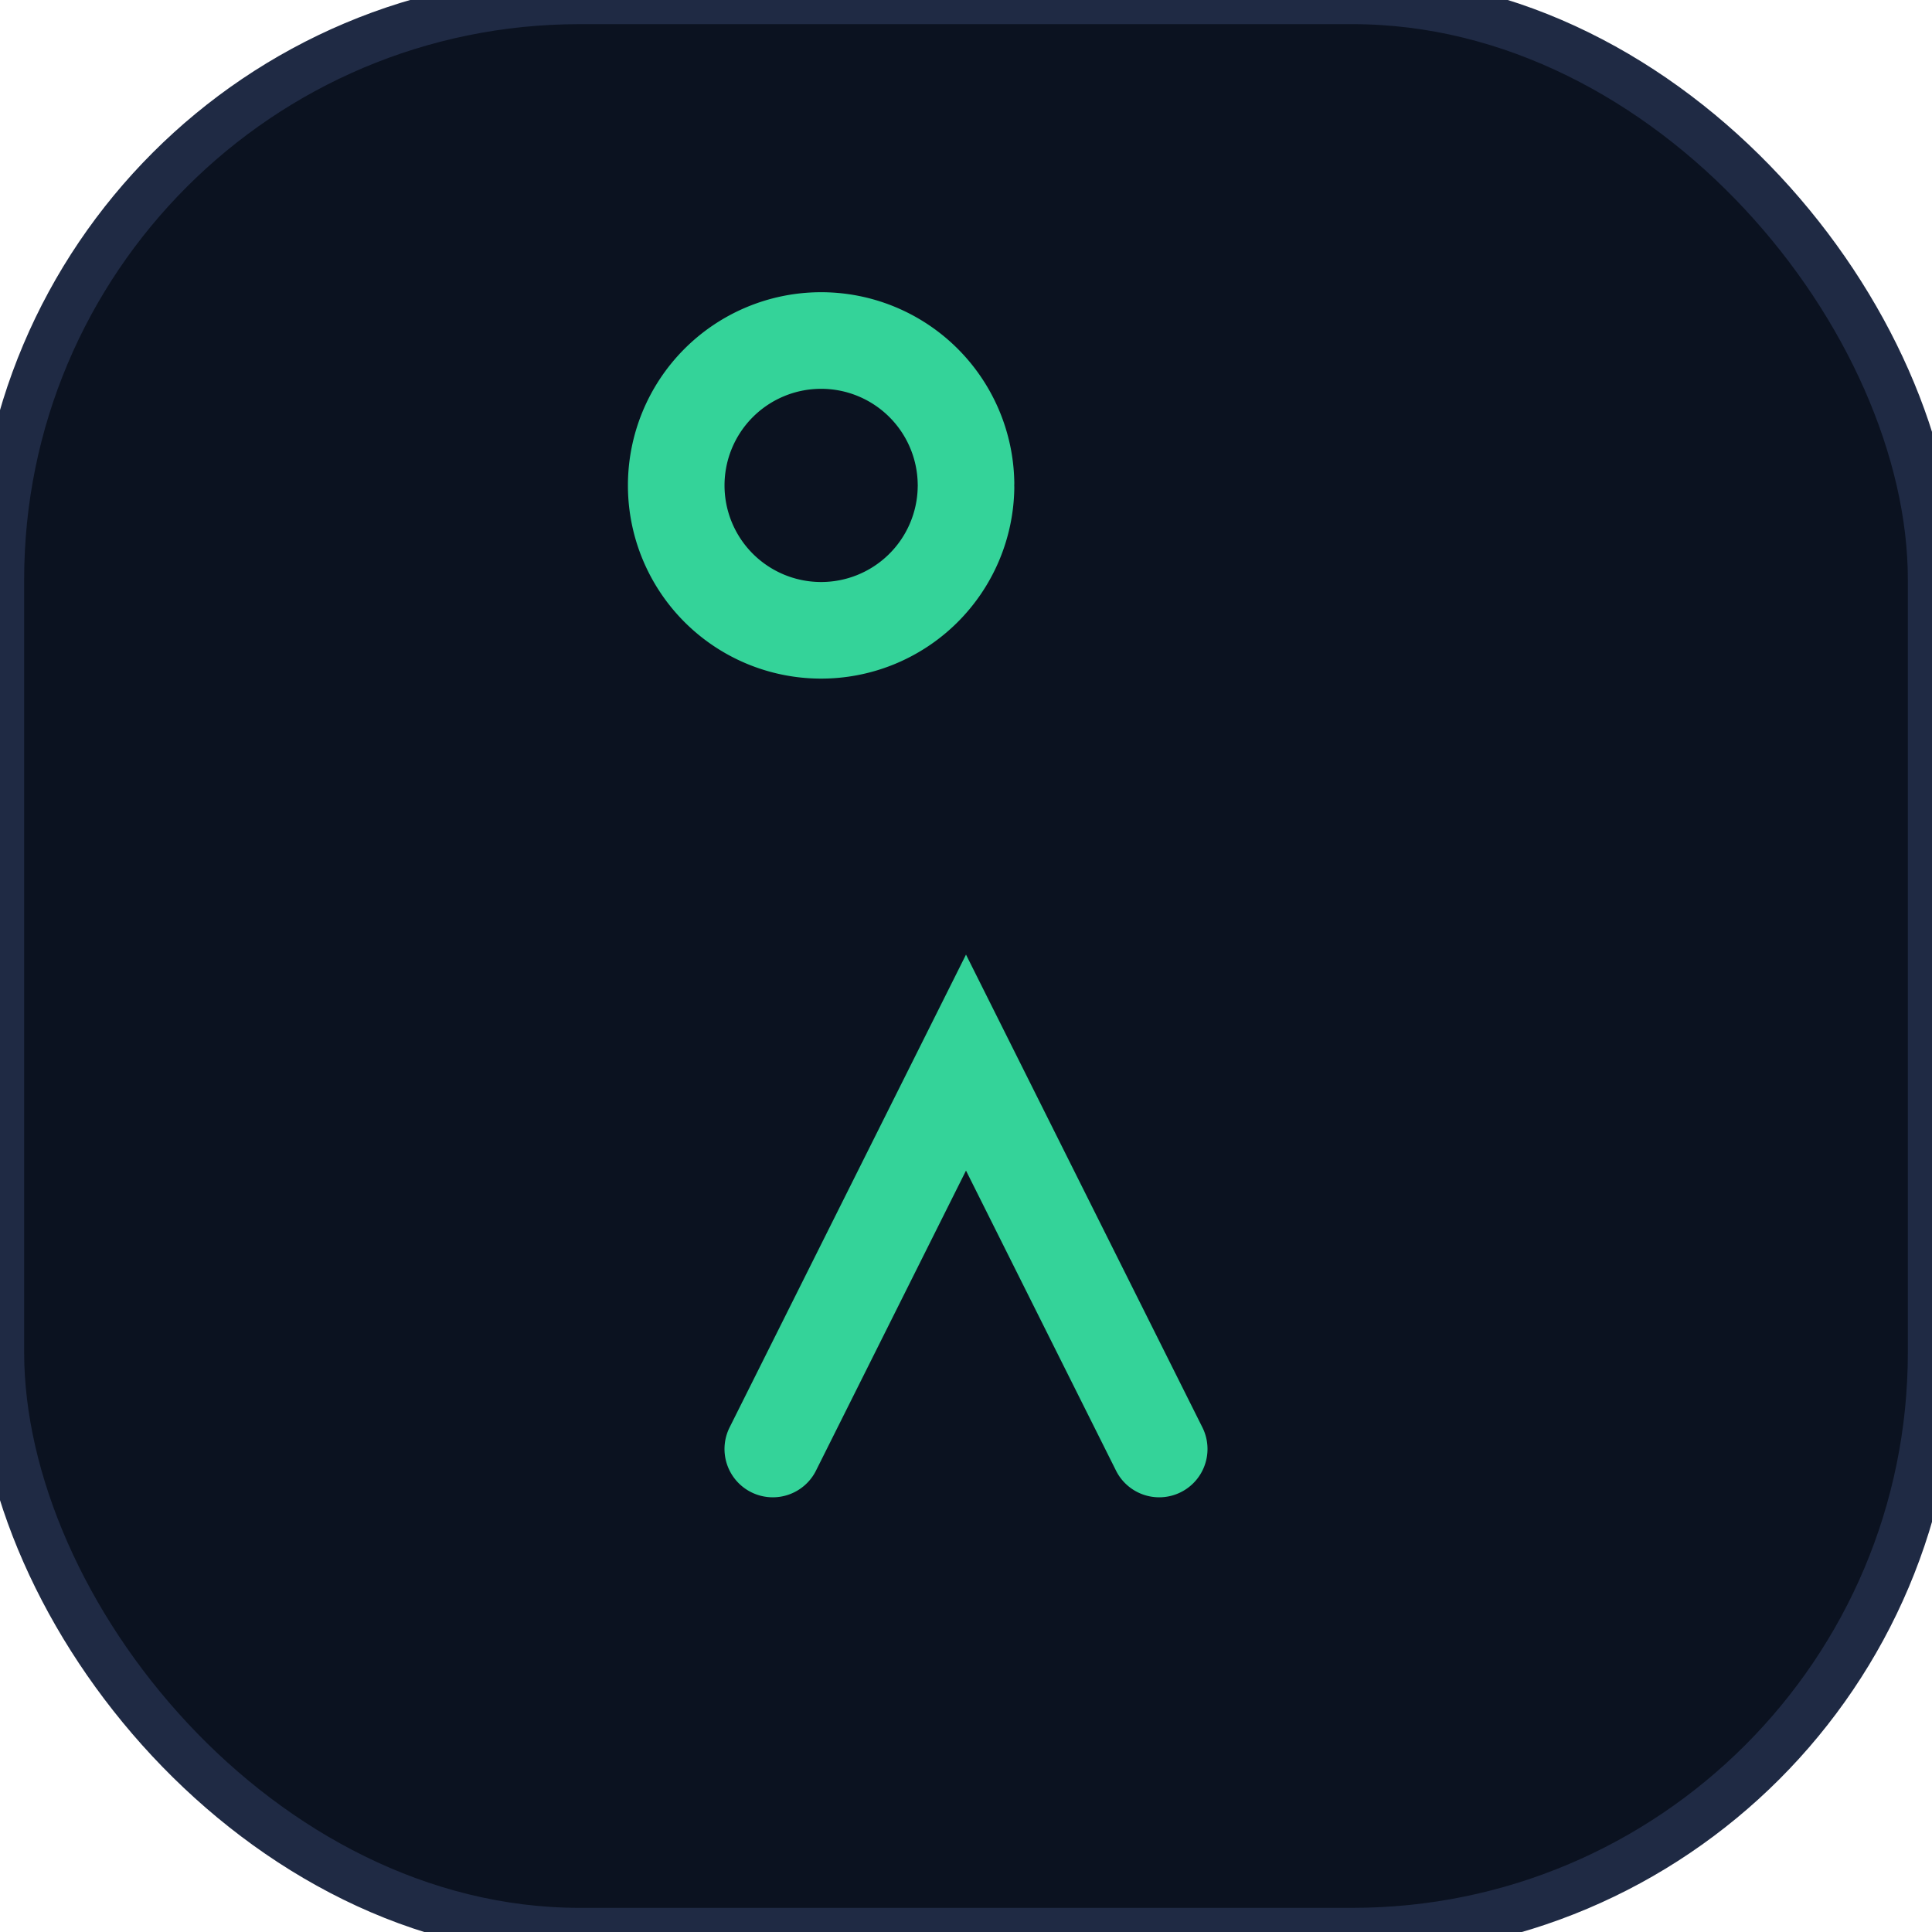
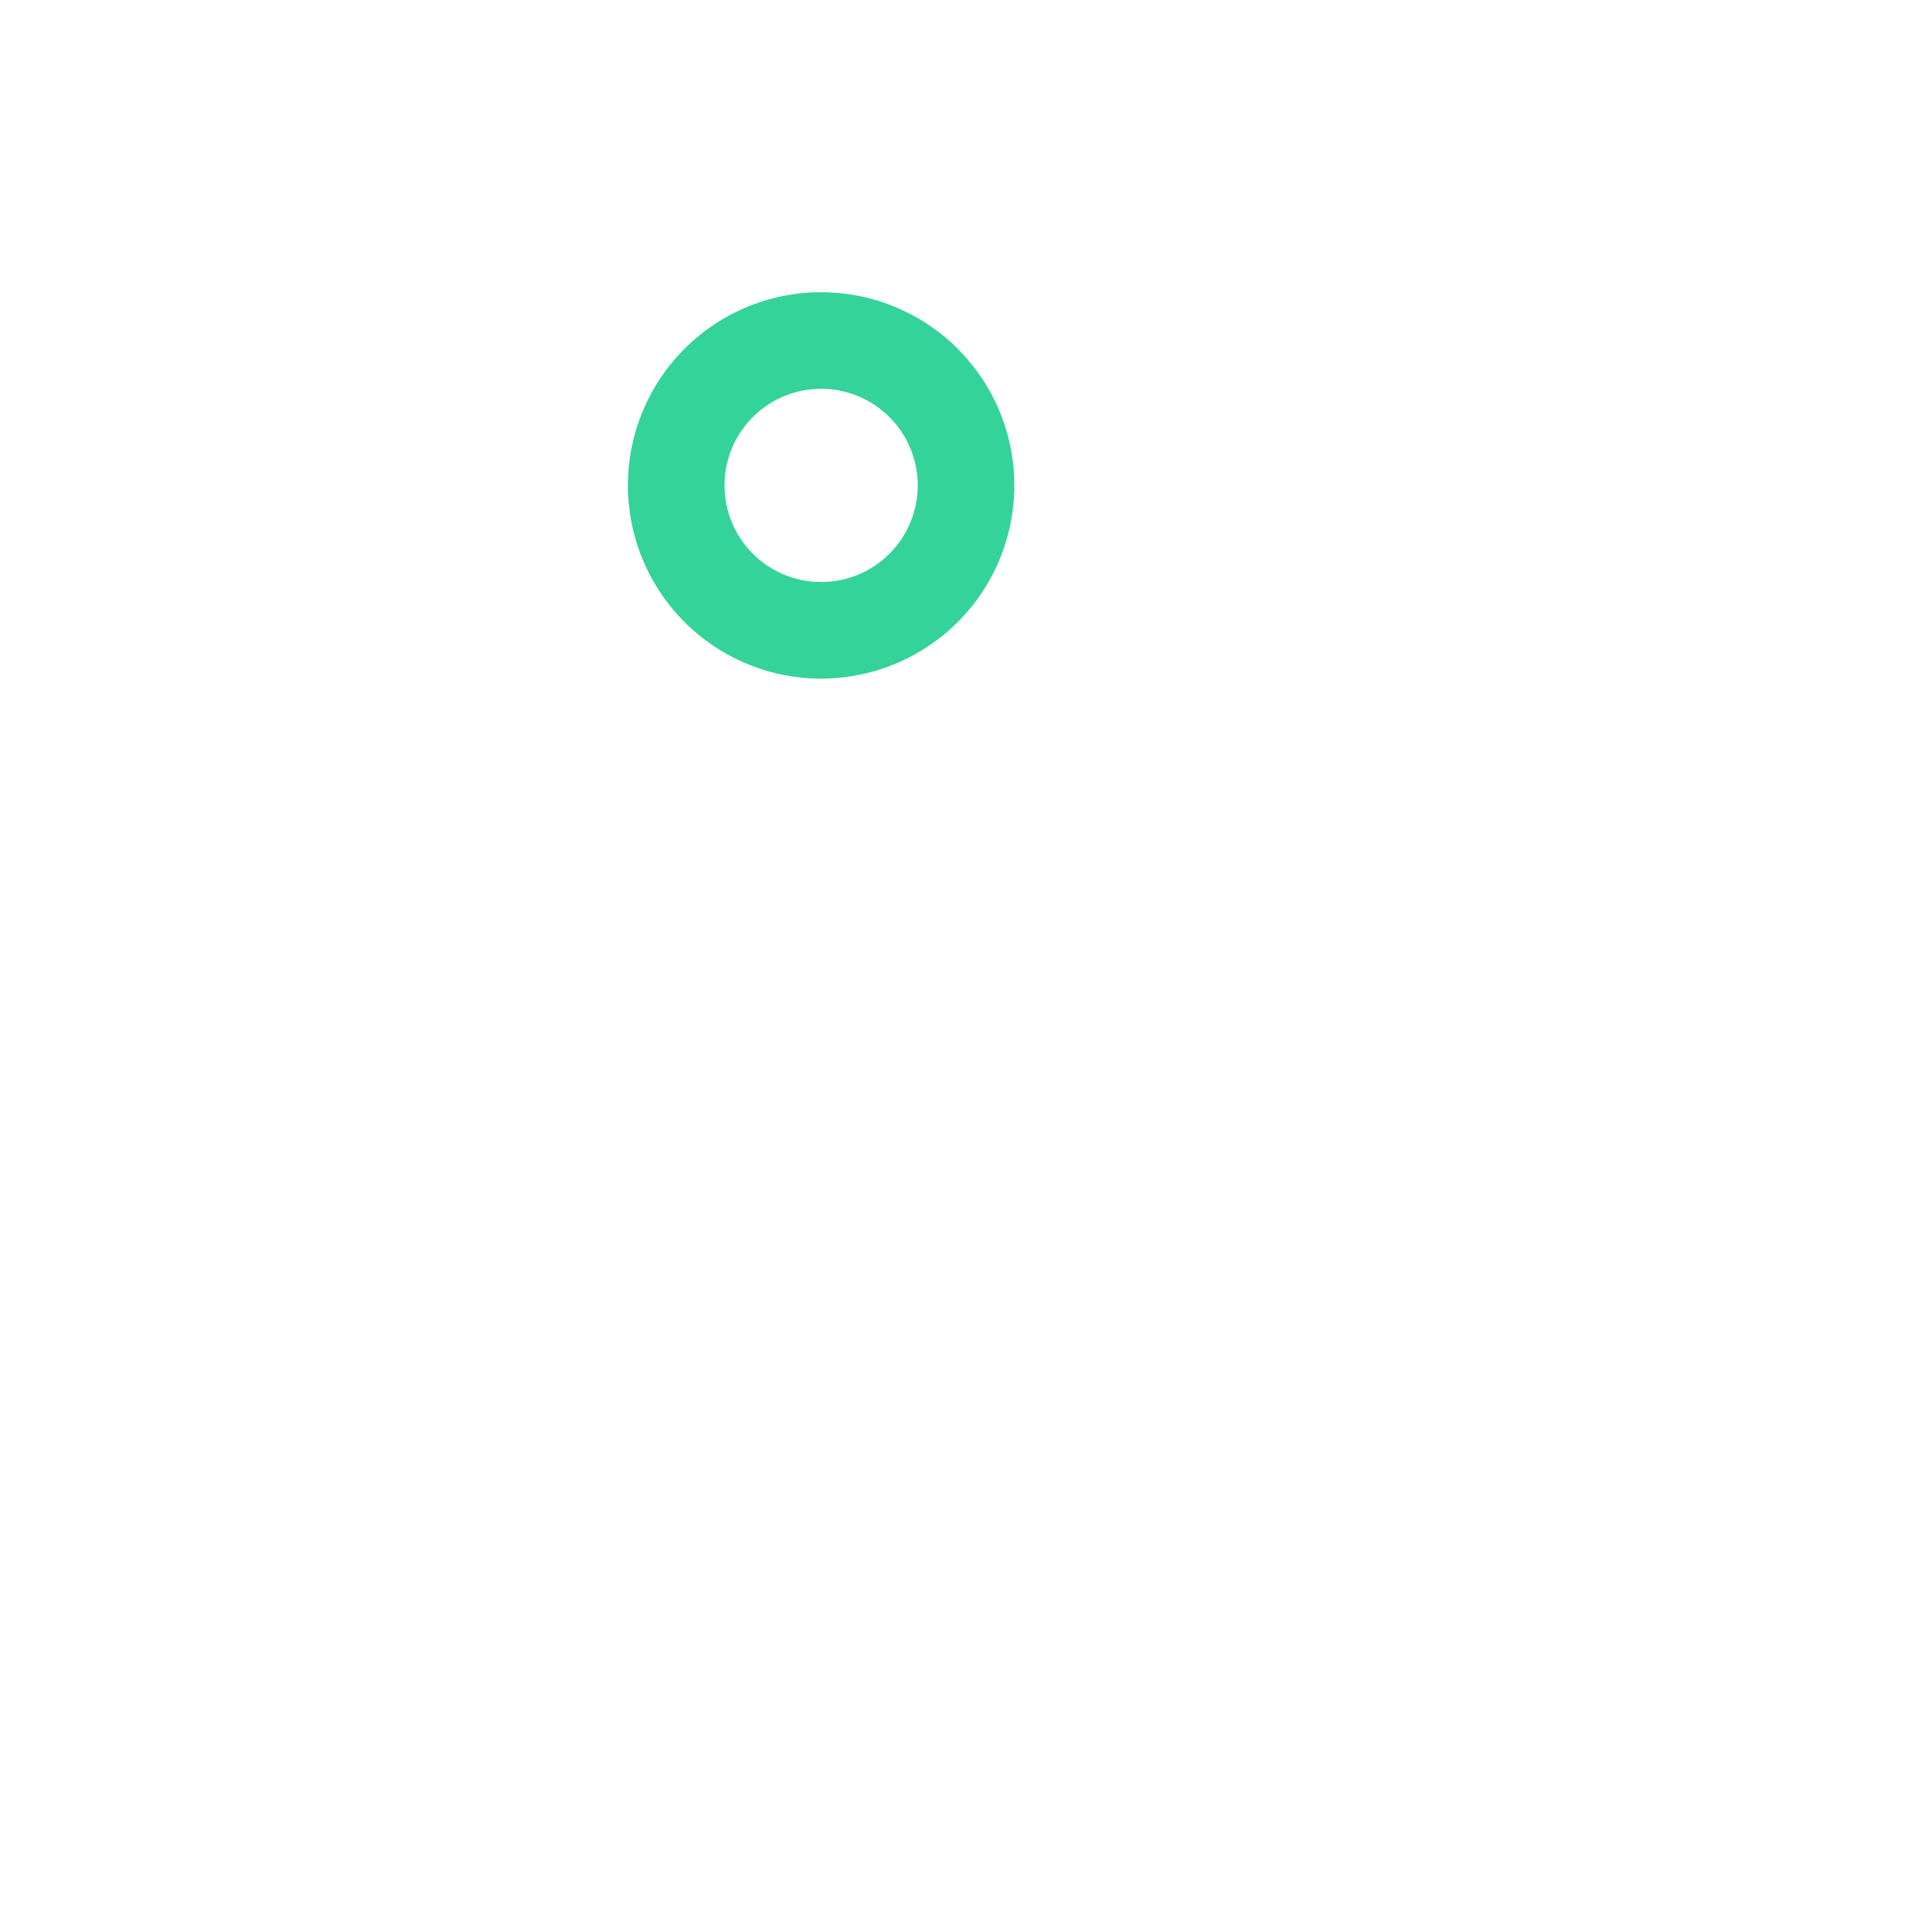
<svg xmlns="http://www.w3.org/2000/svg" viewBox="0 0 40 40">
-   <rect width="40" height="40" rx="12" fill="#0b1220" stroke="#1f2a44" />
-   <path d="M16 30l4-8 4 8M20 10a3 3 0 1 0 0 .1" stroke="#34d399" stroke-width="2" fill="none" stroke-linecap="round" />
+   <path d="M16 30M20 10a3 3 0 1 0 0 .1" stroke="#34d399" stroke-width="2" fill="none" stroke-linecap="round" />
</svg>